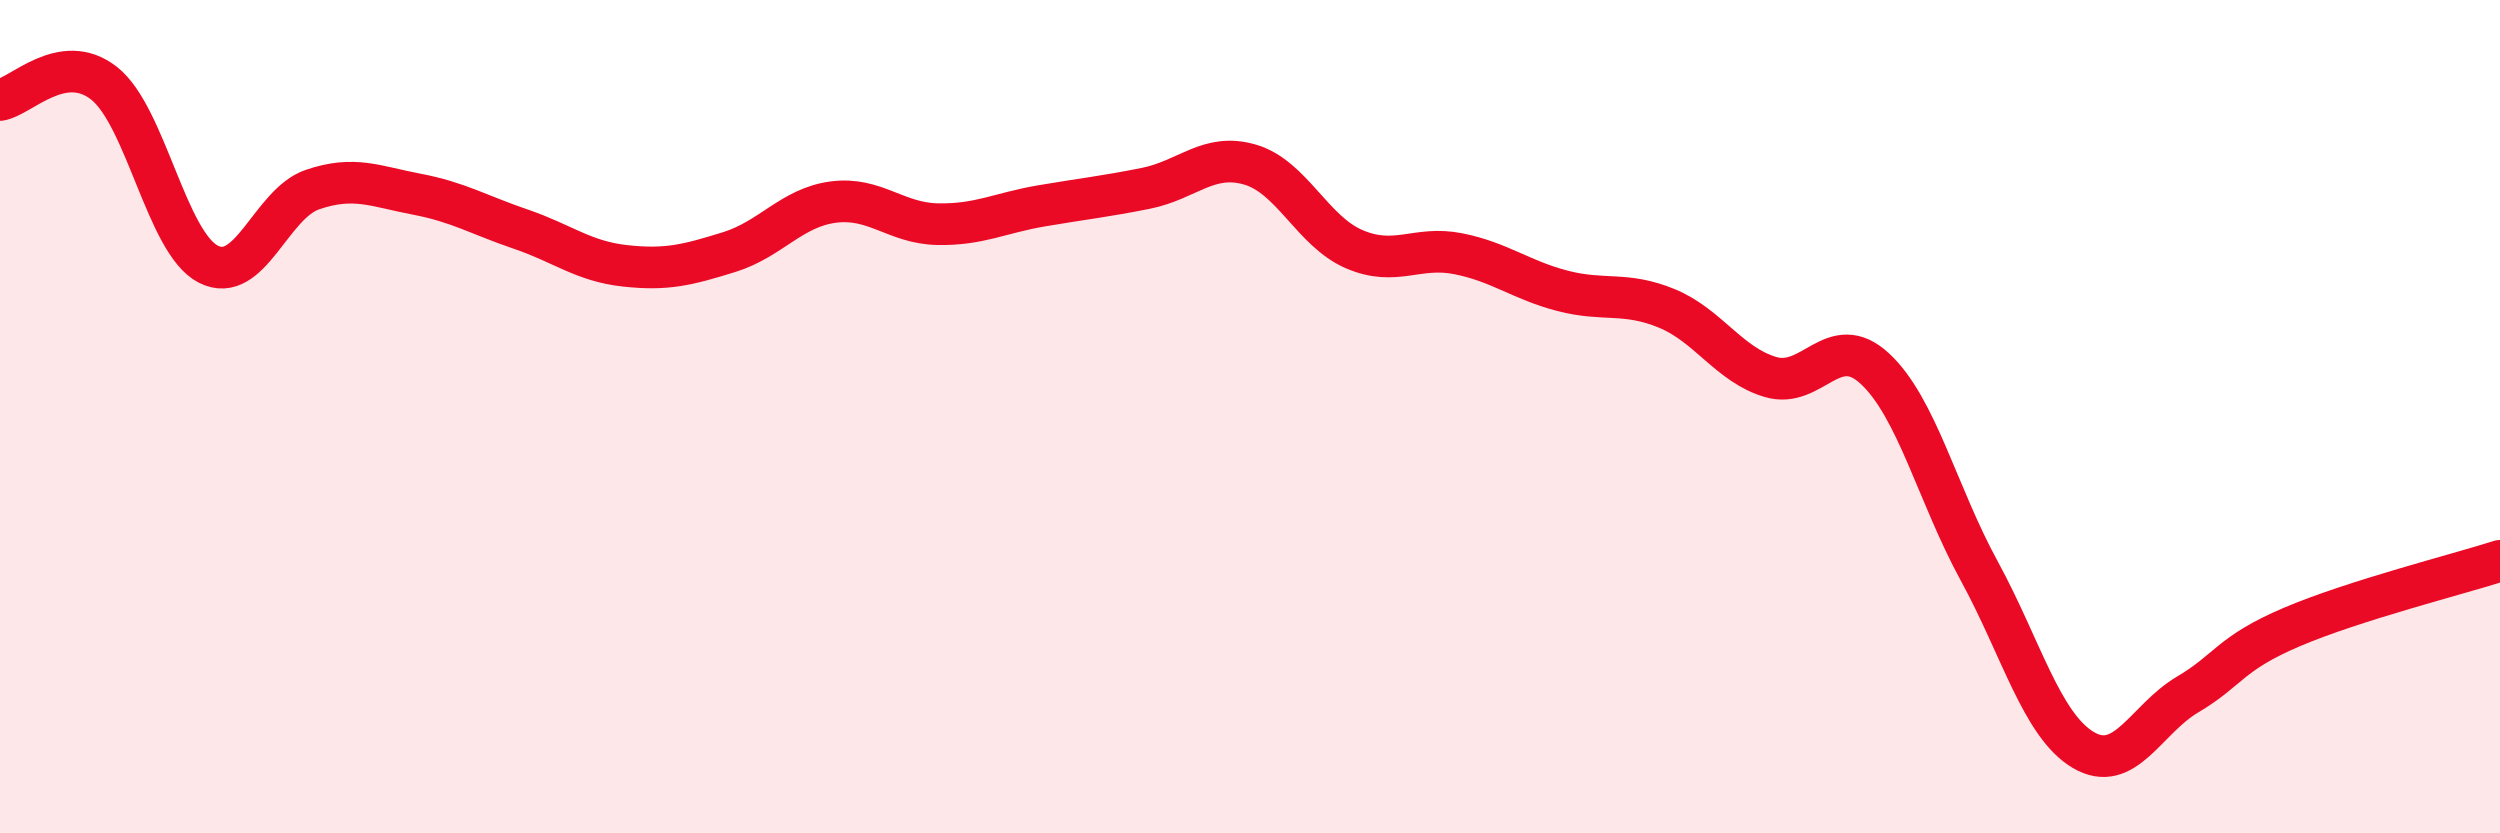
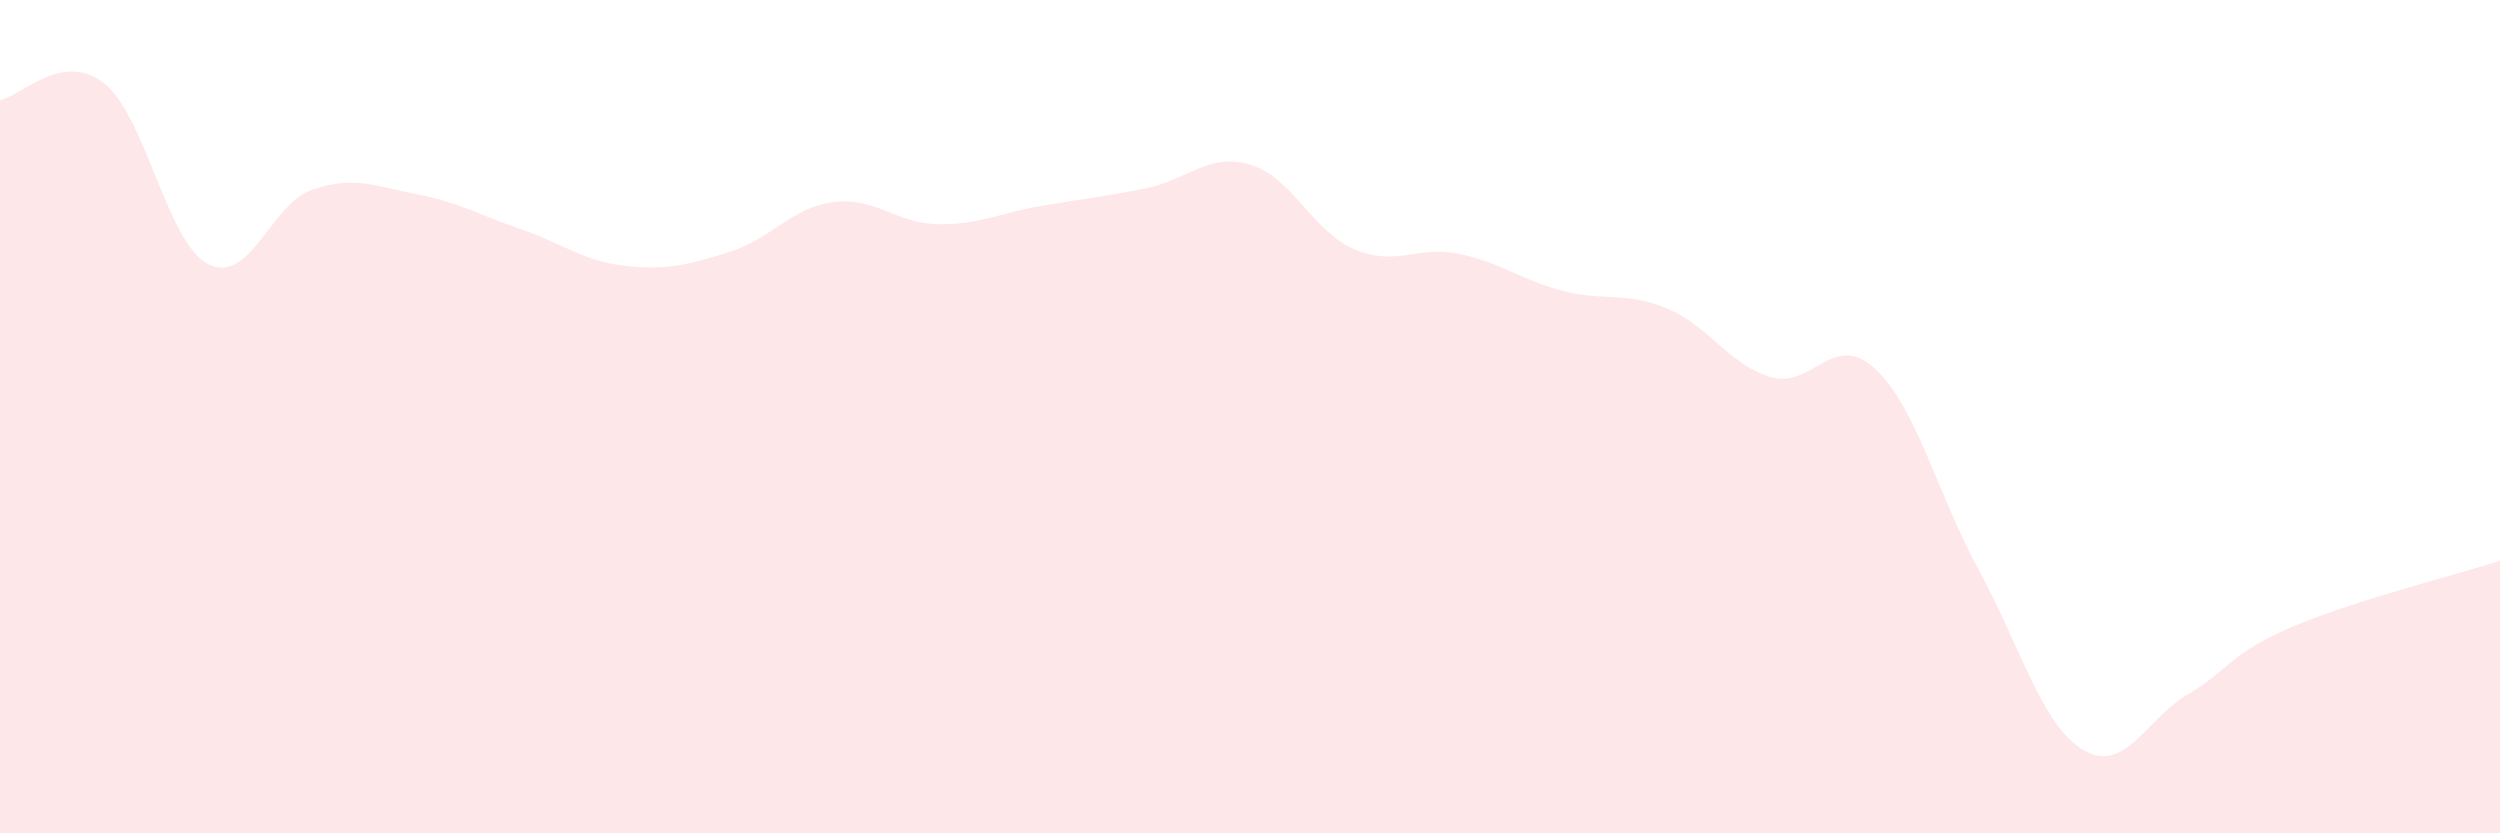
<svg xmlns="http://www.w3.org/2000/svg" width="60" height="20" viewBox="0 0 60 20">
  <path d="M 0,2.4 C 0.5,2.32 1.5,1.21 2.5,2 C 3.5,2.79 4,5.83 5,6.34 C 6,6.85 6.5,4.89 7.5,4.55 C 8.5,4.21 9,4.47 10,4.66 C 11,4.85 11.5,5.16 12.5,5.5 C 13.5,5.84 14,6.27 15,6.38 C 16,6.49 16.5,6.36 17.5,6.05 C 18.5,5.74 19,4.98 20,4.85 C 21,4.72 21.5,5.36 22.5,5.38 C 23.5,5.4 24,5.11 25,4.94 C 26,4.77 26.5,4.72 27.5,4.52 C 28.5,4.32 29,3.66 30,3.95 C 31,4.24 31.5,5.55 32.5,5.98 C 33.5,6.41 34,5.89 35,6.09 C 36,6.29 36.5,6.72 37.5,6.98 C 38.5,7.24 39,6.99 40,7.4 C 41,7.81 41.5,8.76 42.5,9.05 C 43.5,9.34 44,7.92 45,8.85 C 46,9.78 46.5,11.87 47.5,13.7 C 48.5,15.53 49,17.41 50,18 C 51,18.59 51.5,17.26 52.5,16.67 C 53.5,16.08 53.5,15.69 55,15.05 C 56.5,14.41 59,13.78 60,13.46L60 20L0 20Z" fill="#EB0A25" opacity="0.1" stroke-linecap="round" stroke-linejoin="round" />
-   <path d="M 0,2.4 C 0.5,2.32 1.5,1.21 2.5,2 C 3.5,2.79 4,5.83 5,6.34 C 6,6.85 6.5,4.89 7.5,4.55 C 8.5,4.21 9,4.47 10,4.66 C 11,4.85 11.5,5.16 12.5,5.5 C 13.5,5.84 14,6.27 15,6.38 C 16,6.49 16.5,6.36 17.5,6.05 C 18.5,5.74 19,4.98 20,4.85 C 21,4.72 21.5,5.36 22.5,5.38 C 23.5,5.4 24,5.11 25,4.94 C 26,4.77 26.5,4.72 27.5,4.52 C 28.5,4.32 29,3.66 30,3.95 C 31,4.24 31.5,5.55 32.5,5.98 C 33.5,6.41 34,5.89 35,6.09 C 36,6.29 36.5,6.72 37.5,6.98 C 38.5,7.24 39,6.99 40,7.4 C 41,7.81 41.5,8.76 42.5,9.05 C 43.5,9.34 44,7.92 45,8.85 C 46,9.78 46.5,11.87 47.5,13.7 C 48.5,15.53 49,17.41 50,18 C 51,18.59 51.5,17.26 52.5,16.67 C 53.5,16.08 53.5,15.69 55,15.05 C 56.5,14.41 59,13.78 60,13.46" stroke="#EB0A25" stroke-width="1" fill="none" stroke-linecap="round" stroke-linejoin="round" />
</svg>